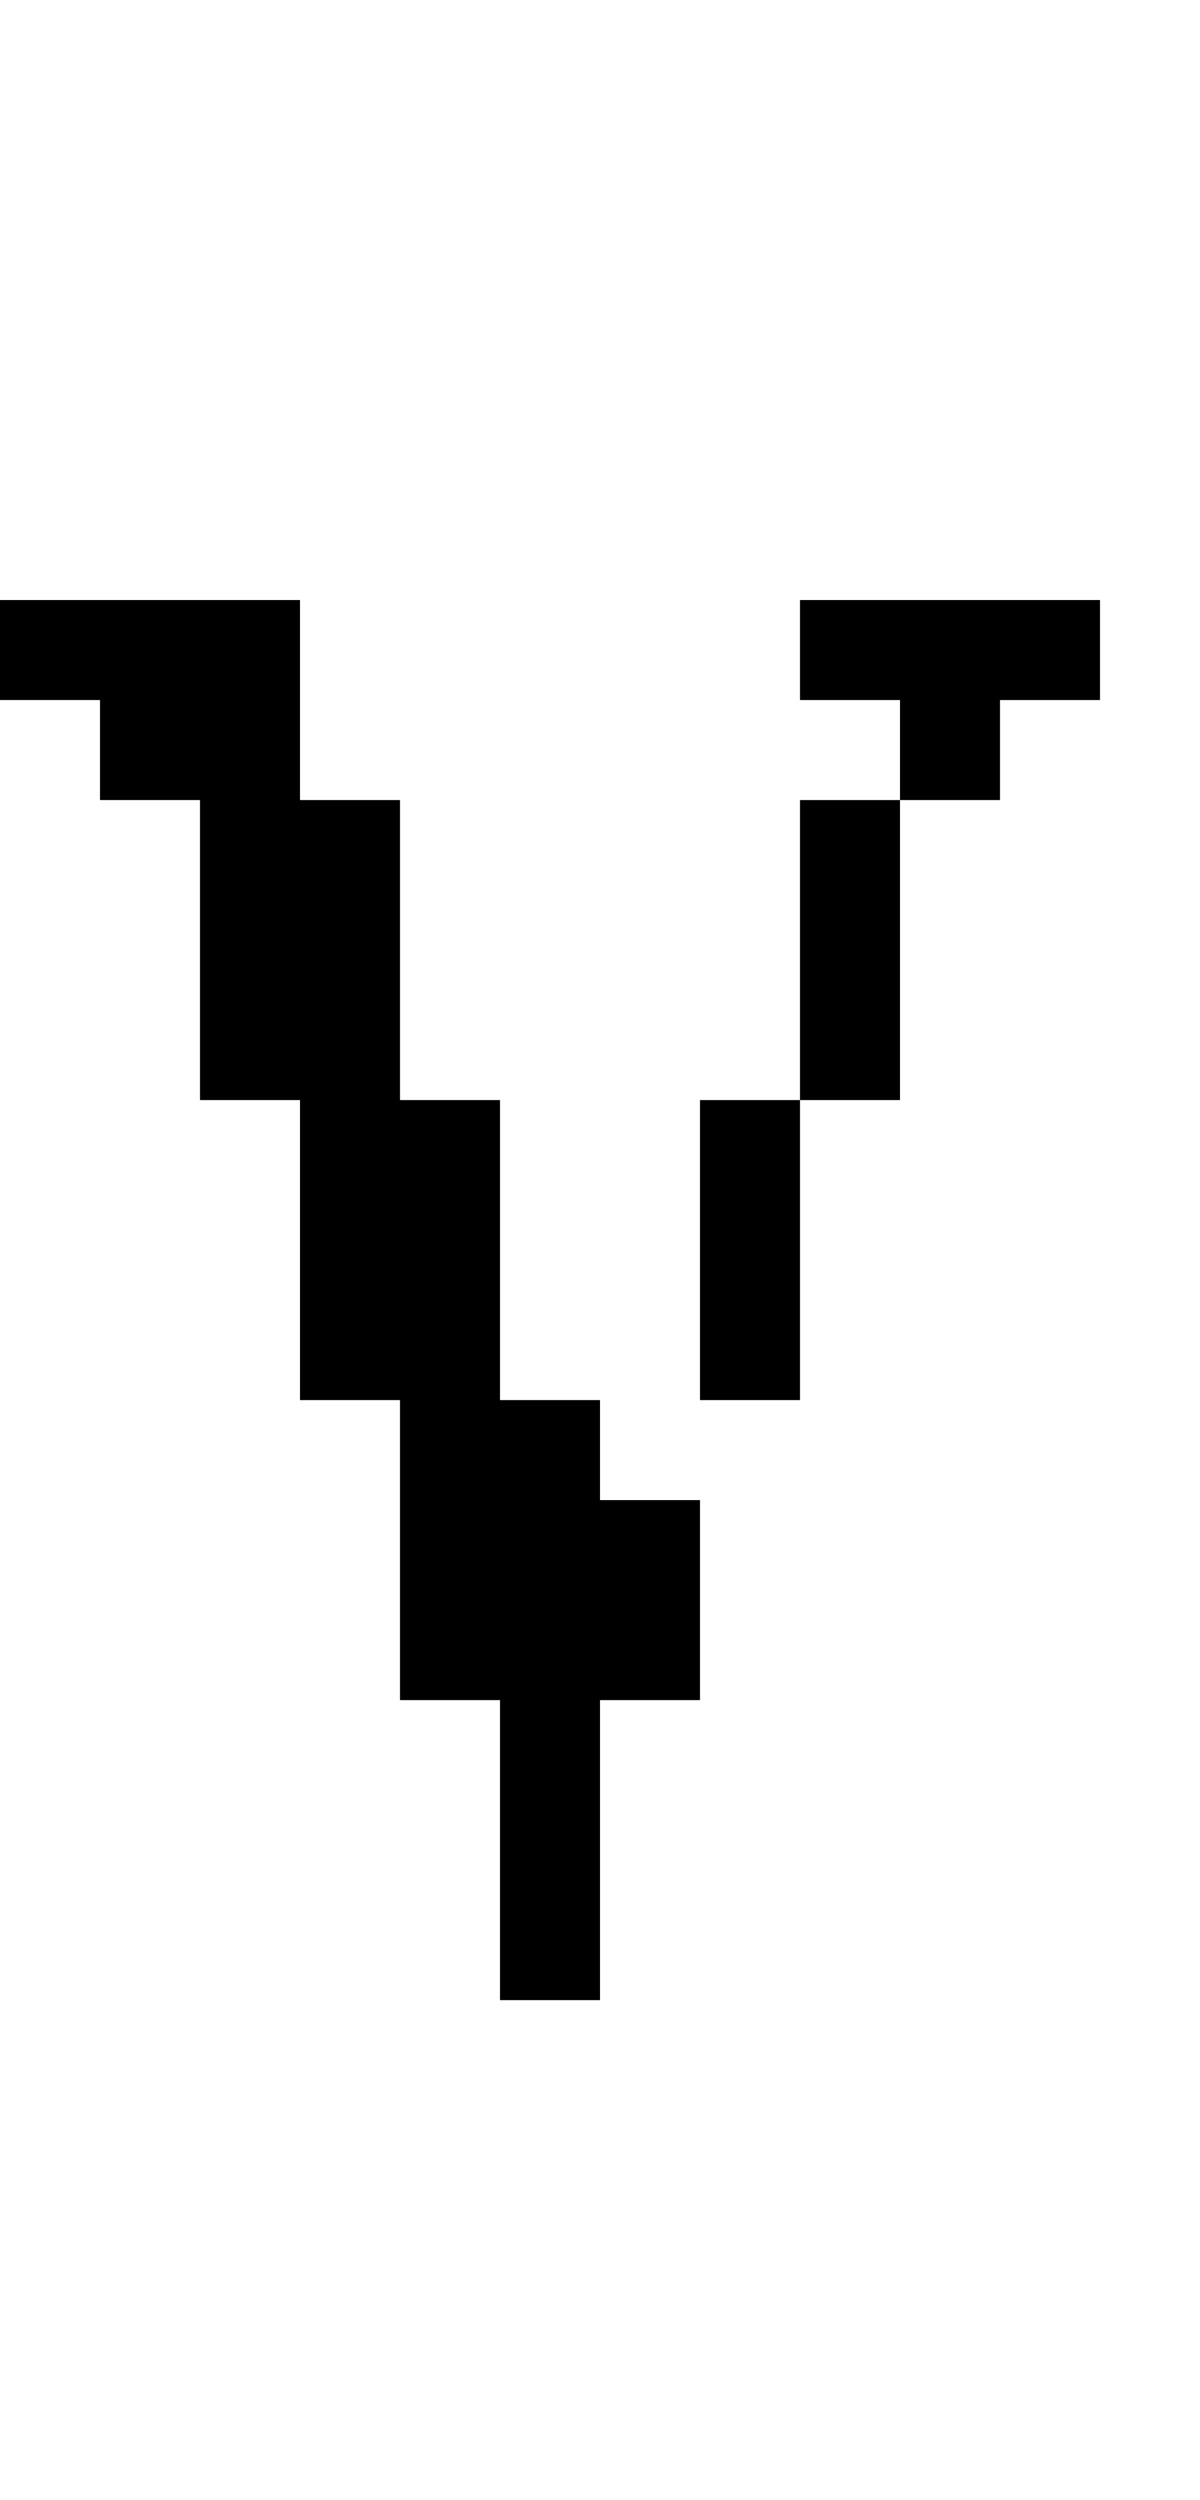
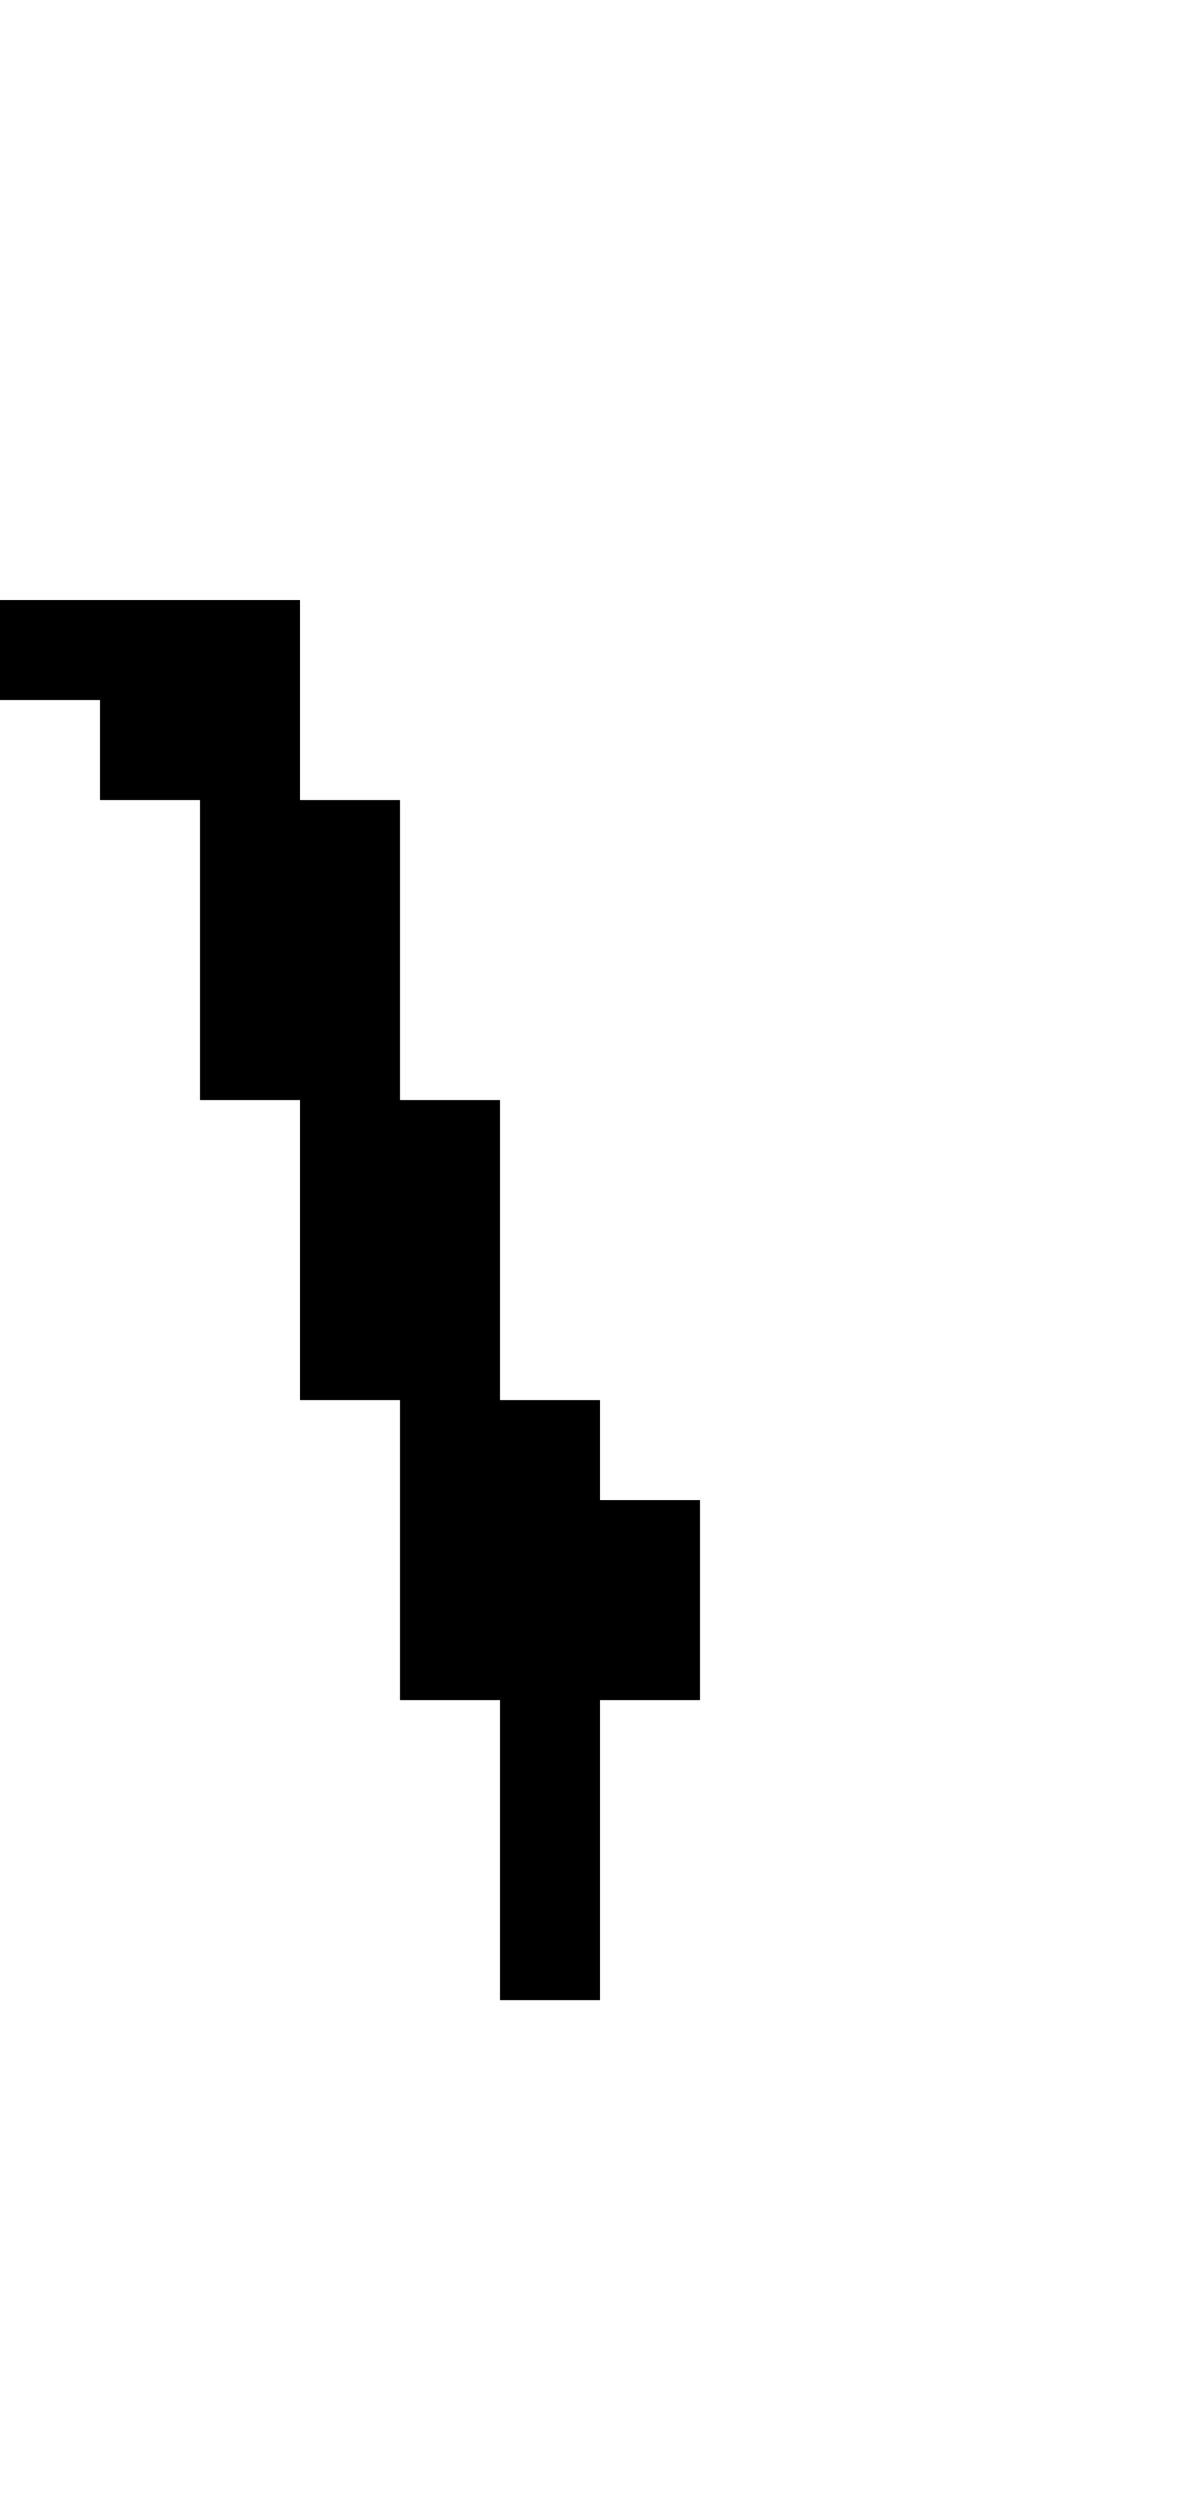
<svg xmlns="http://www.w3.org/2000/svg" version="1.0" width="48pt" height="100pt" viewBox="0 0 48 100" preserveAspectRatio="xMidYMid meet">
  <g transform="translate(0,100) scale(1,-1)" fill="#000000" stroke="none">
    <path d="M0 74 l0 -2 2 0 2 0 0 -2 0 -2 2 0 2 0 0 -6 0 -6 2 0 2 0 0 -6 0 -6 2 0 2 0 0 -6 0 -6 2 0 2 0 0 -6 0 -6 2 0 2 0 0 6 0 6 2 0 2 0 0 4 0 4 -2 0 -2 0 0 2 0 2 -2 0 -2 0 0 6 0 6 -2 0 -2 0 0 6 0 6 -2 0 -2 0 0 4 0 4 -6 0 -6 0 0 -2z" />
-     <path d="M32 74 l0 -2 2 0 2 0 0 -2 0 -2 -2 0 -2 0 0 -6 0 -6 -2 0 -2 0 0 -6 0 -6 2 0 2 0 0 6 0 6 2 0 2 0 0 6 0 6 2 0 2 0 0 2 0 2 2 0 2 0 0 2 0 2 -6 0 -6 0 0 -2z" />
  </g>
</svg>